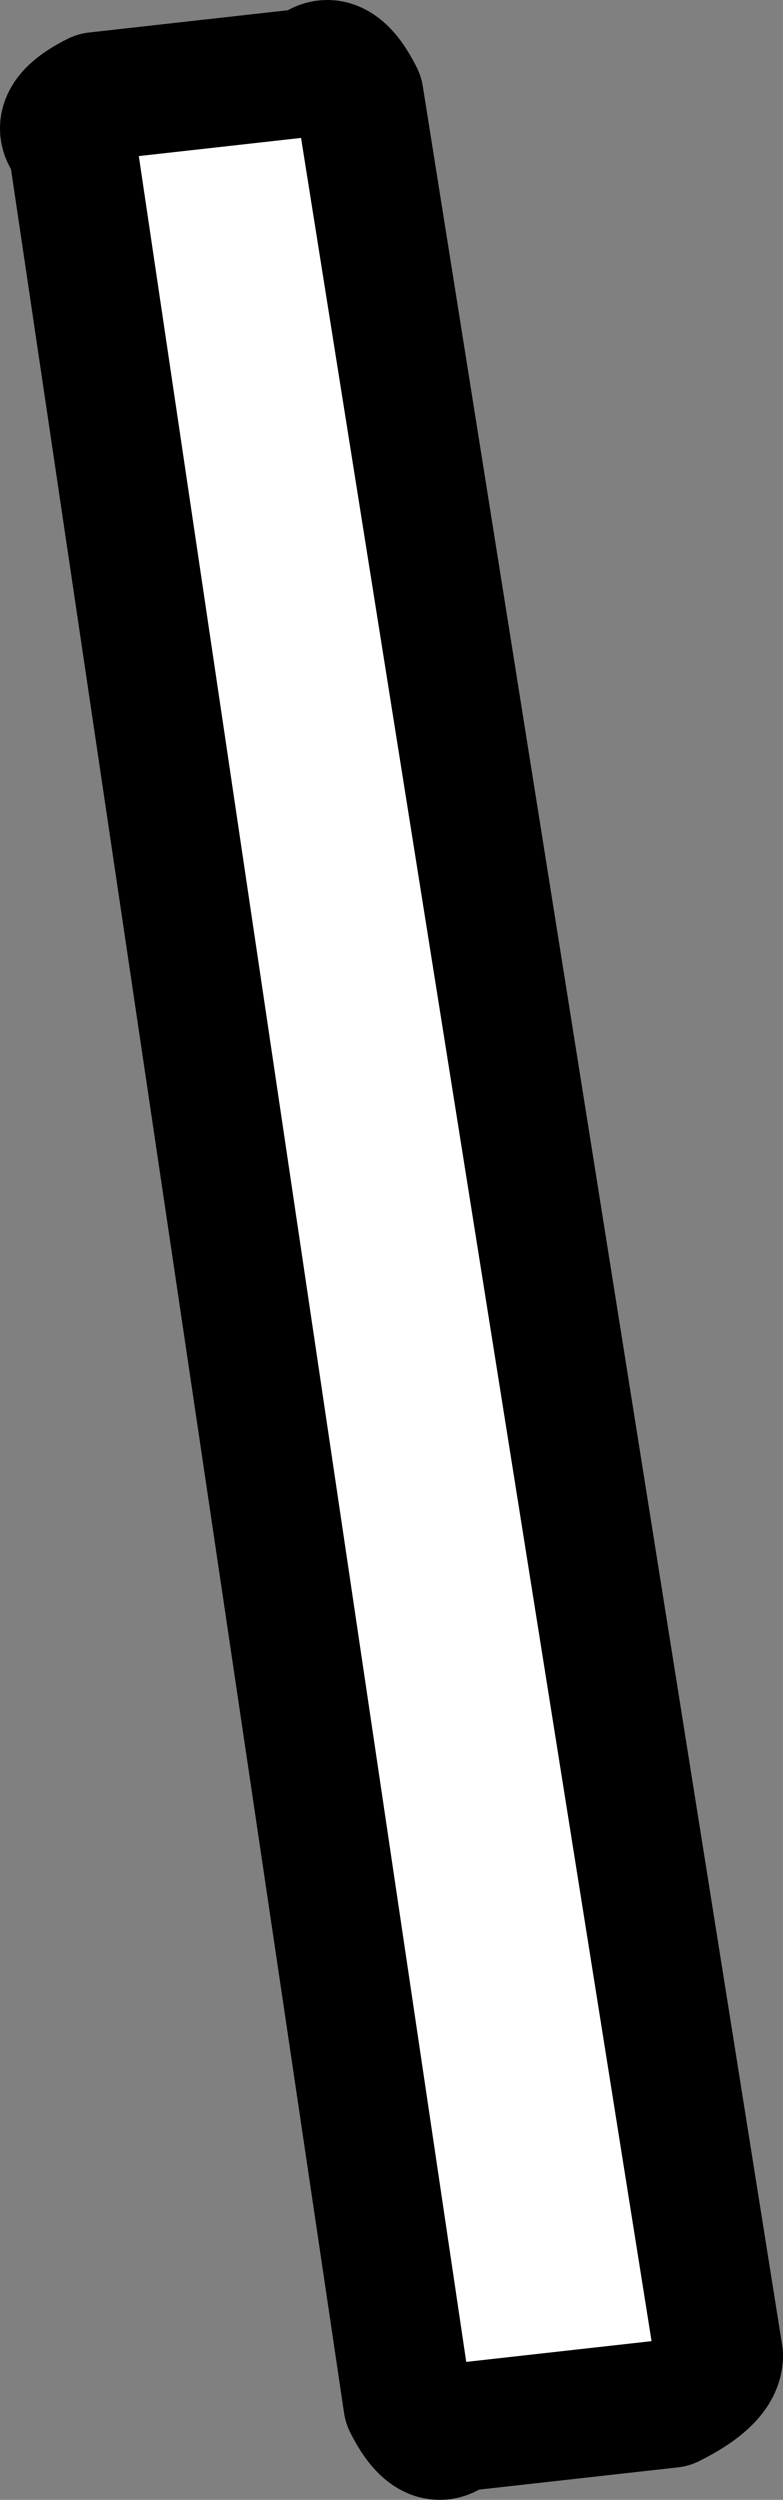
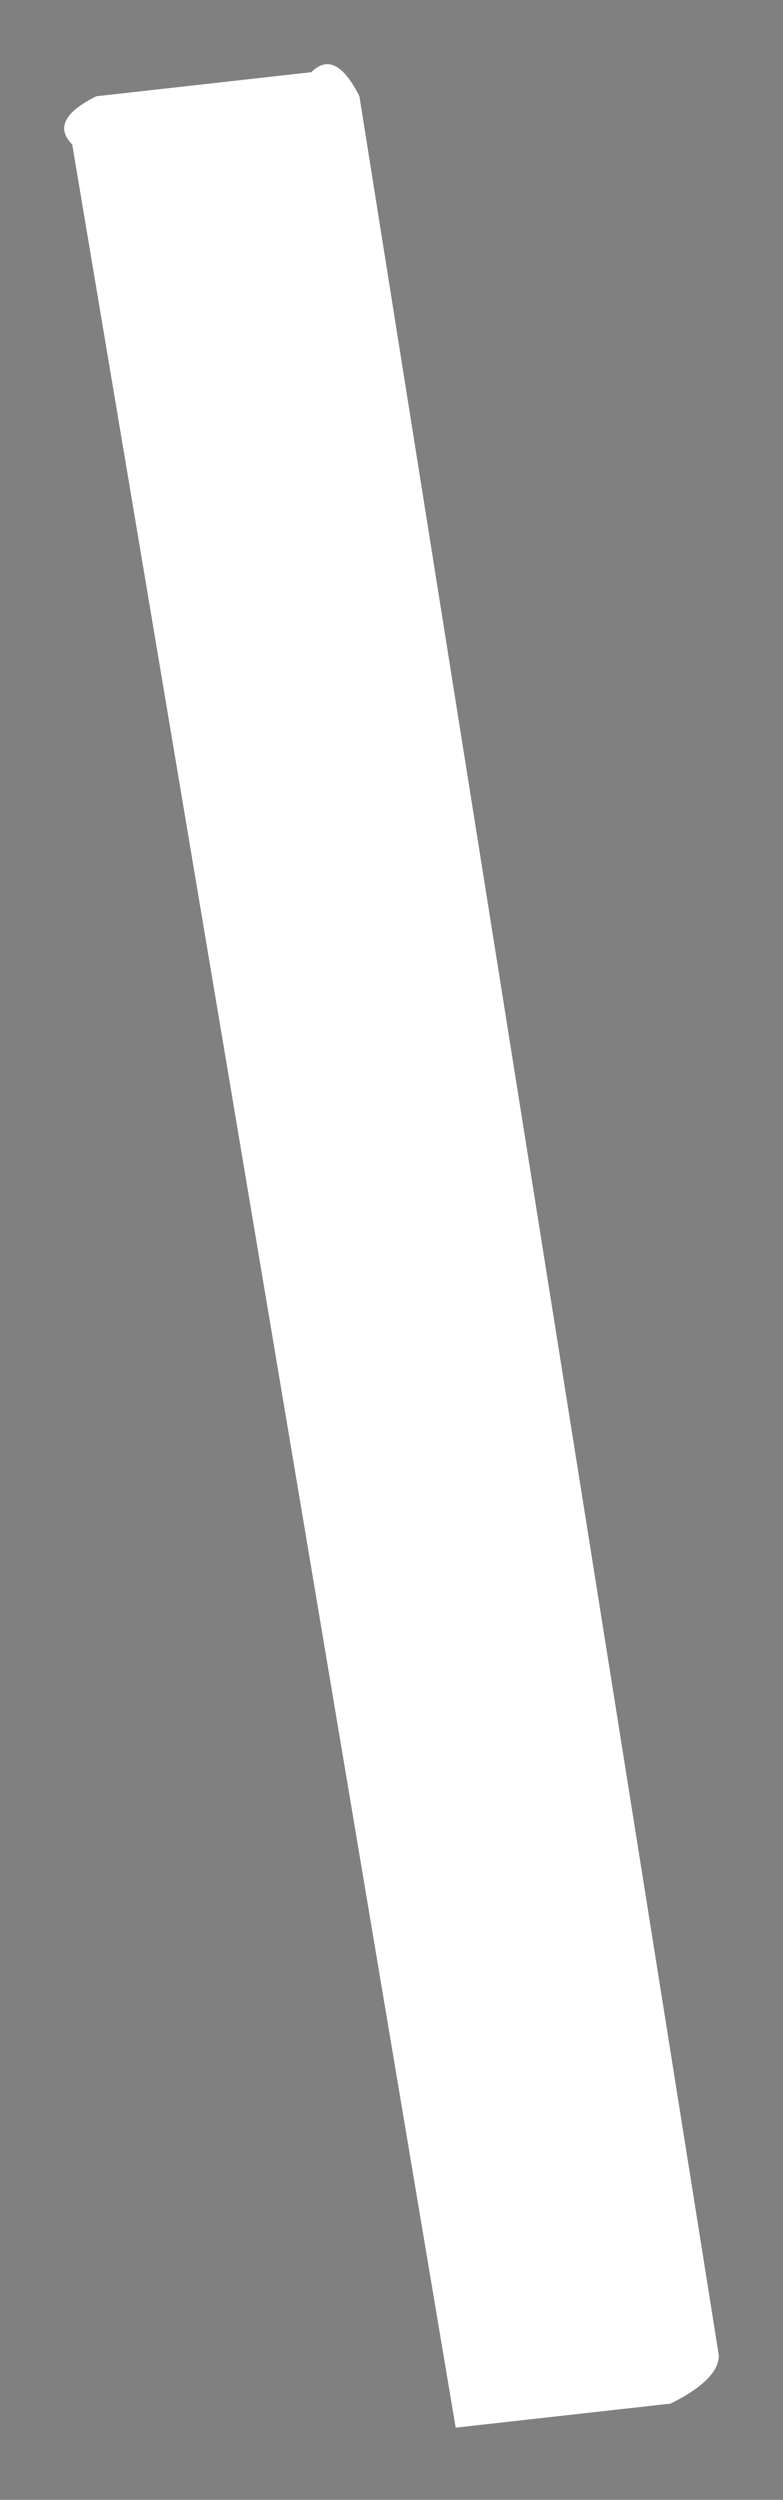
<svg xmlns="http://www.w3.org/2000/svg" height="77.9px" width="24.4px">
  <rect width="100%" height="100%" fill="#808080" stroke="none" />
  <g transform="matrix(1.0, 0.0, 0.0, 1.0, 12.2, 38.95)">
-     <path d="M-9.2 -35.95 L-2.5 -36.7 Q-1.75 -37.45 -1.0 -35.95 L10.2 34.45 Q10.2 35.2 8.7 35.95 L2.0 36.7 Q1.25 37.45 0.5 35.95 L-9.95 -34.45 Q-10.7 -35.2 -9.2 -35.95" fill="#ffffff" fill-rule="evenodd" stroke="none" />
-     <path d="M-9.2 -35.95 Q-10.7 -35.2 -9.95 -34.45 L0.5 35.95 Q1.25 37.45 2.0 36.7 L8.7 35.95 Q10.2 35.2 10.2 34.45 L-1.0 -35.95 Q-1.75 -37.45 -2.5 -36.7 L-9.2 -35.95 Z" fill="none" stroke="#000000" stroke-linecap="round" stroke-linejoin="round" stroke-width="4.0" />
+     <path d="M-9.2 -35.95 L-2.5 -36.7 Q-1.75 -37.45 -1.0 -35.95 L10.2 34.45 Q10.2 35.2 8.7 35.95 L2.0 36.7 L-9.95 -34.45 Q-10.7 -35.2 -9.2 -35.95" fill="#ffffff" fill-rule="evenodd" stroke="none" />
  </g>
</svg>